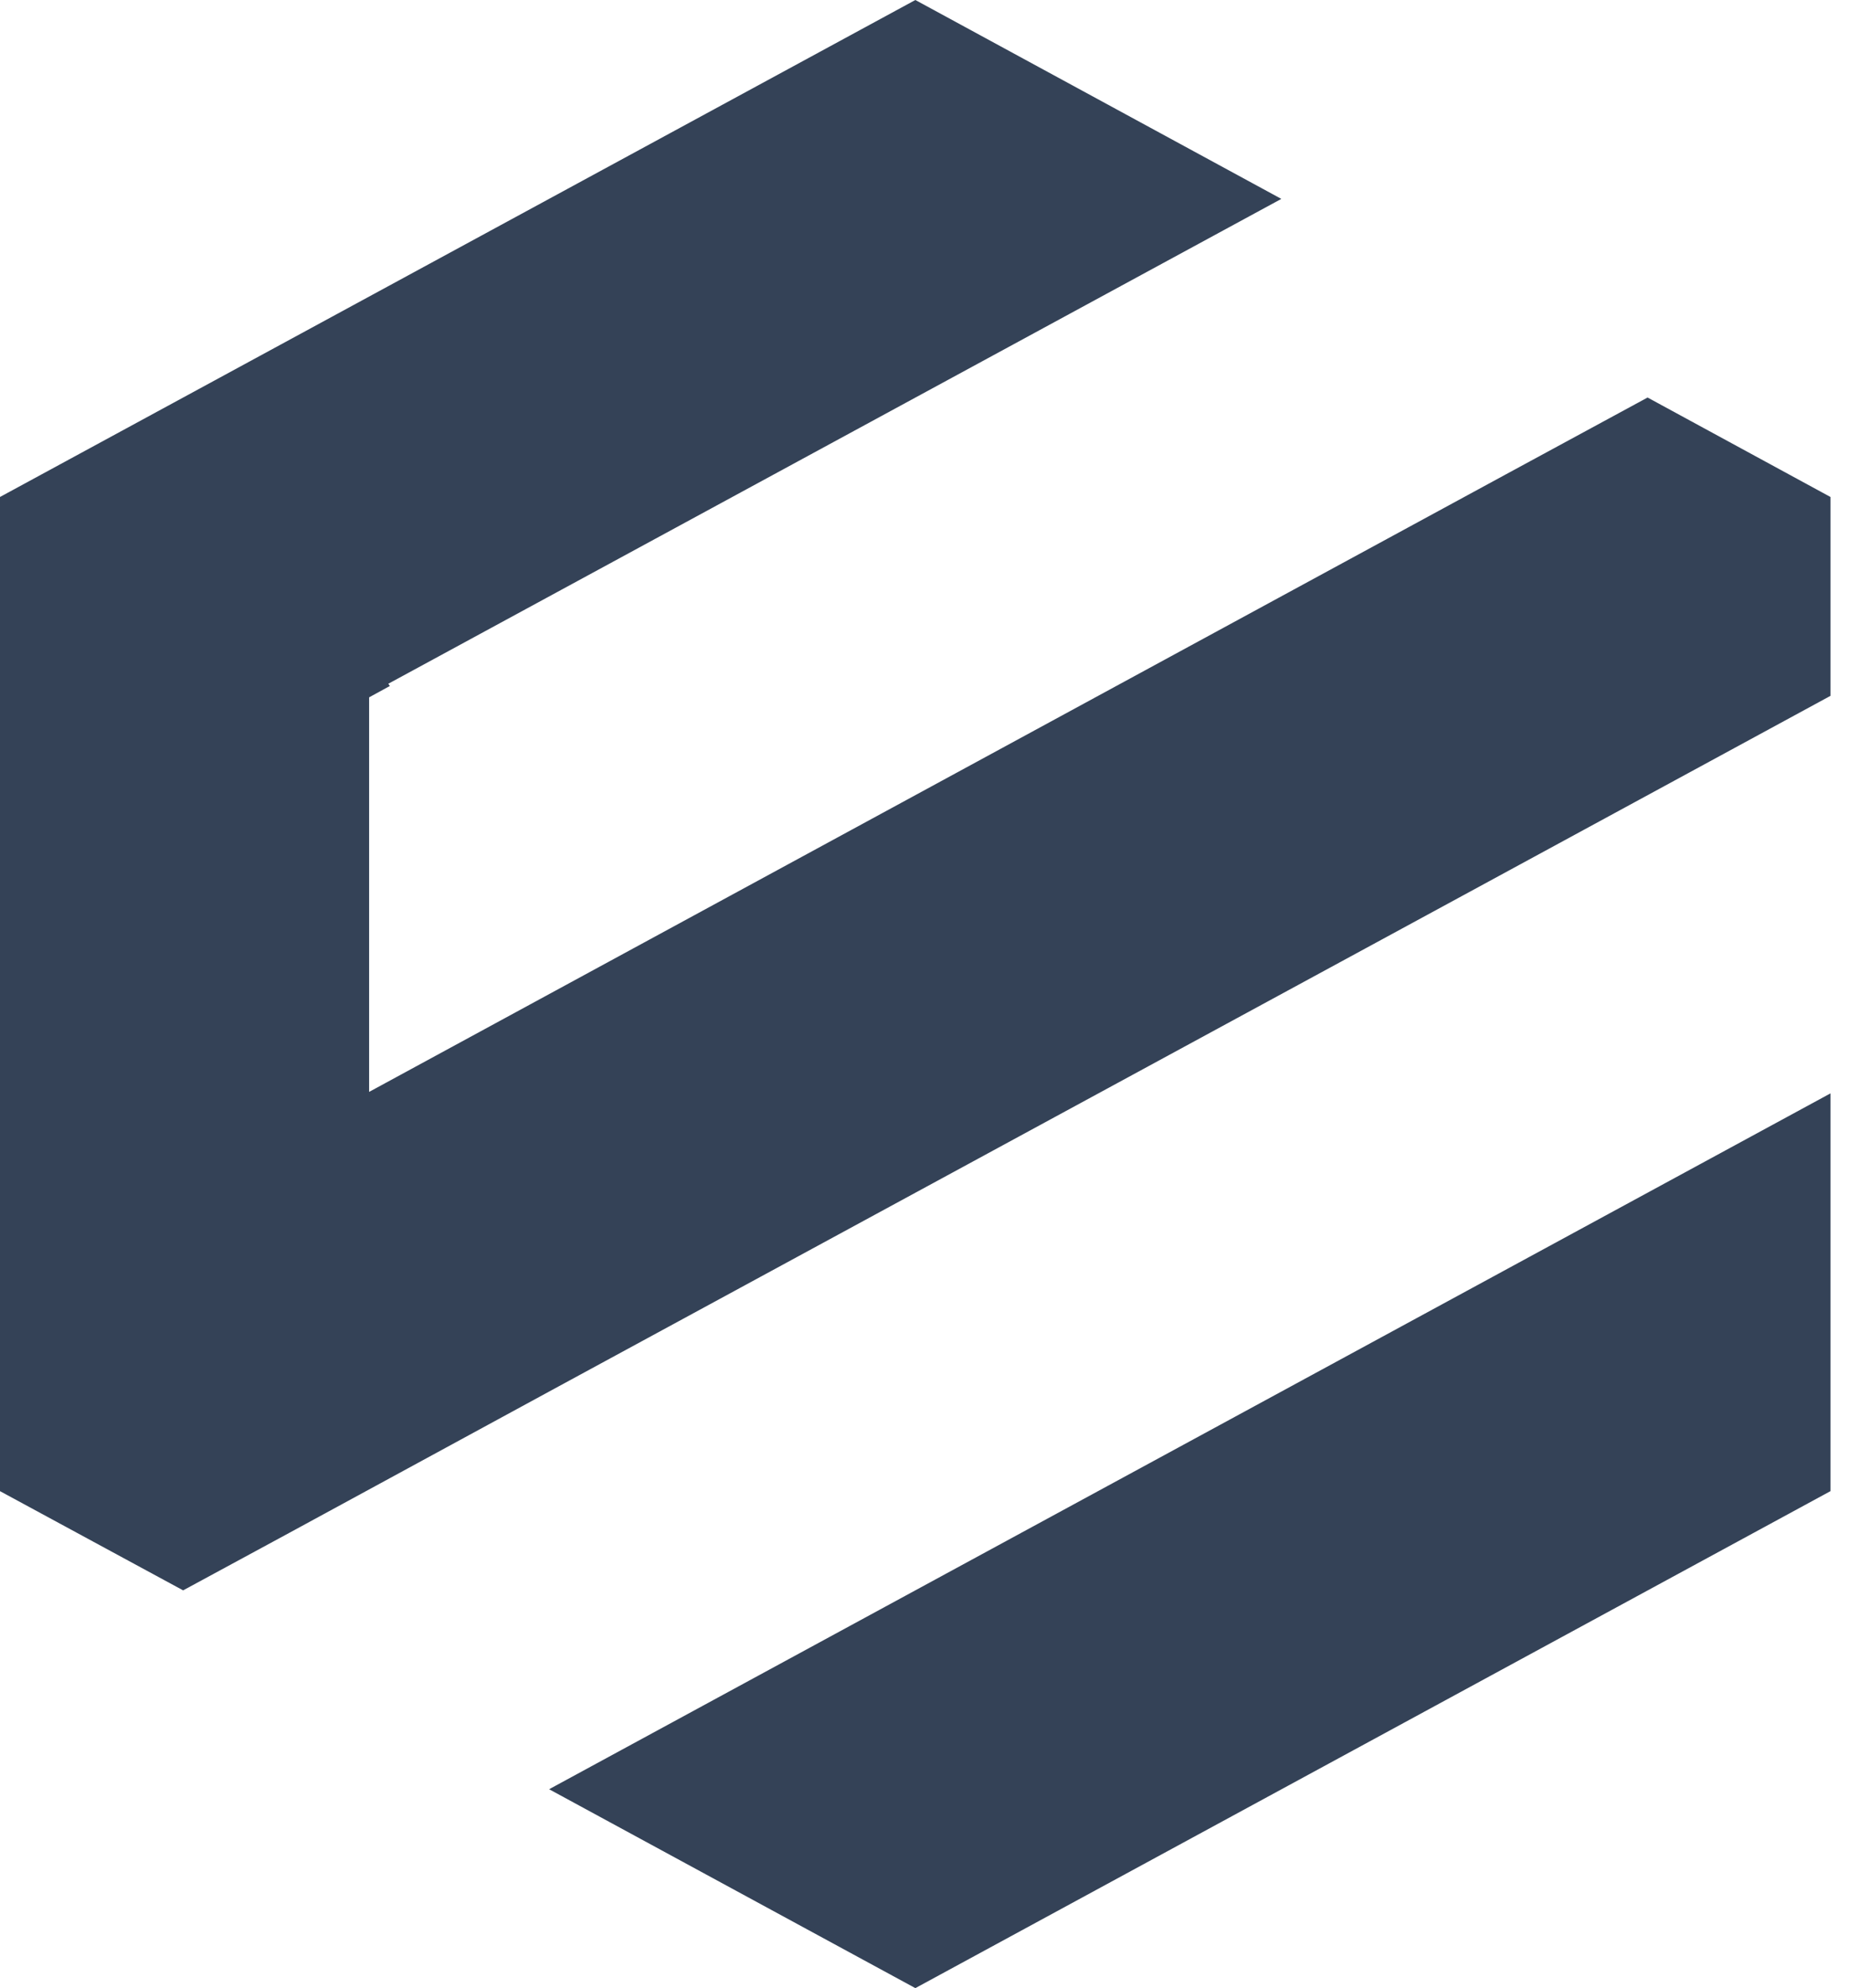
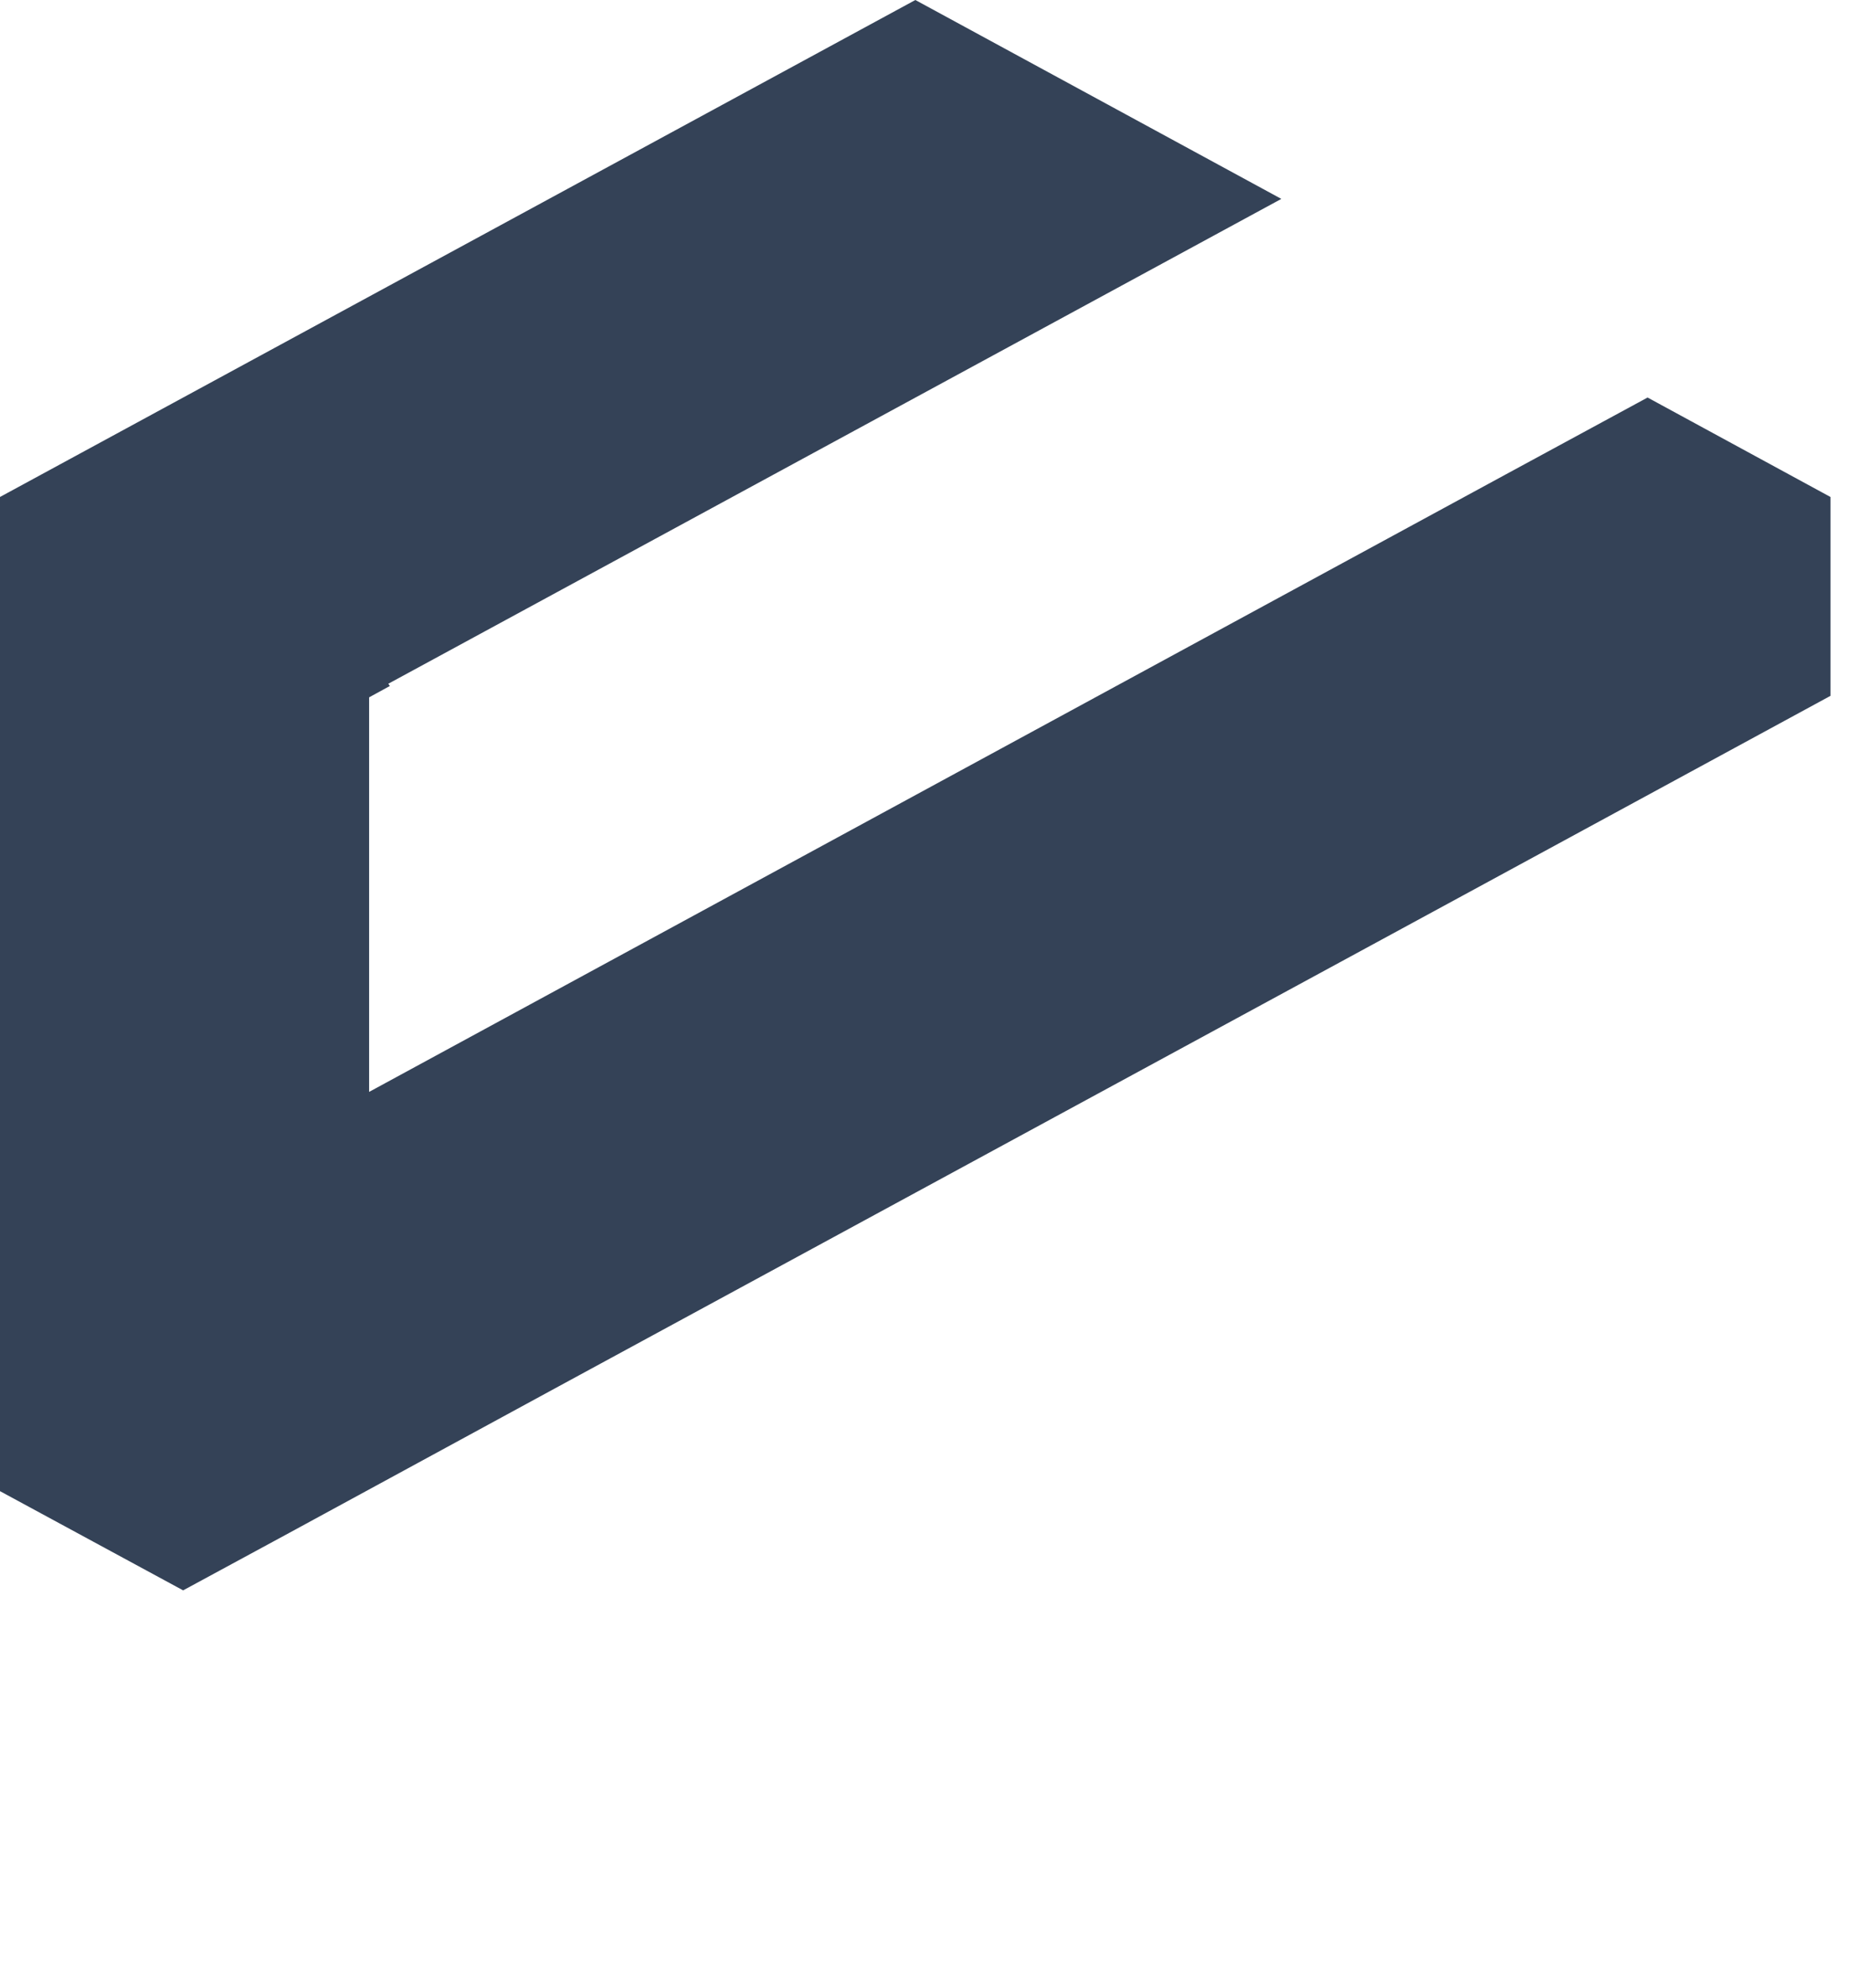
<svg xmlns="http://www.w3.org/2000/svg" width="93" height="100" viewBox="0 0 93 100" fill="none">
  <path d="M82.869 19.995L75.704 23.88L64.303 30.073L18.566 54.921V35.075L19.609 34.504L19.53 34.392L64.448 10.004L46.04 0L0 24.997V75.003L9.211 79.993L14.528 77.113L27.764 69.915L73.513 45.079L84.915 38.886L92.067 35.001V24.997L82.869 19.995Z" fill="#344257" />
-   <path d="M46.04 100L92.067 75.003V54.996L27.619 89.996L46.04 100Z" fill="#344257" />
</svg>